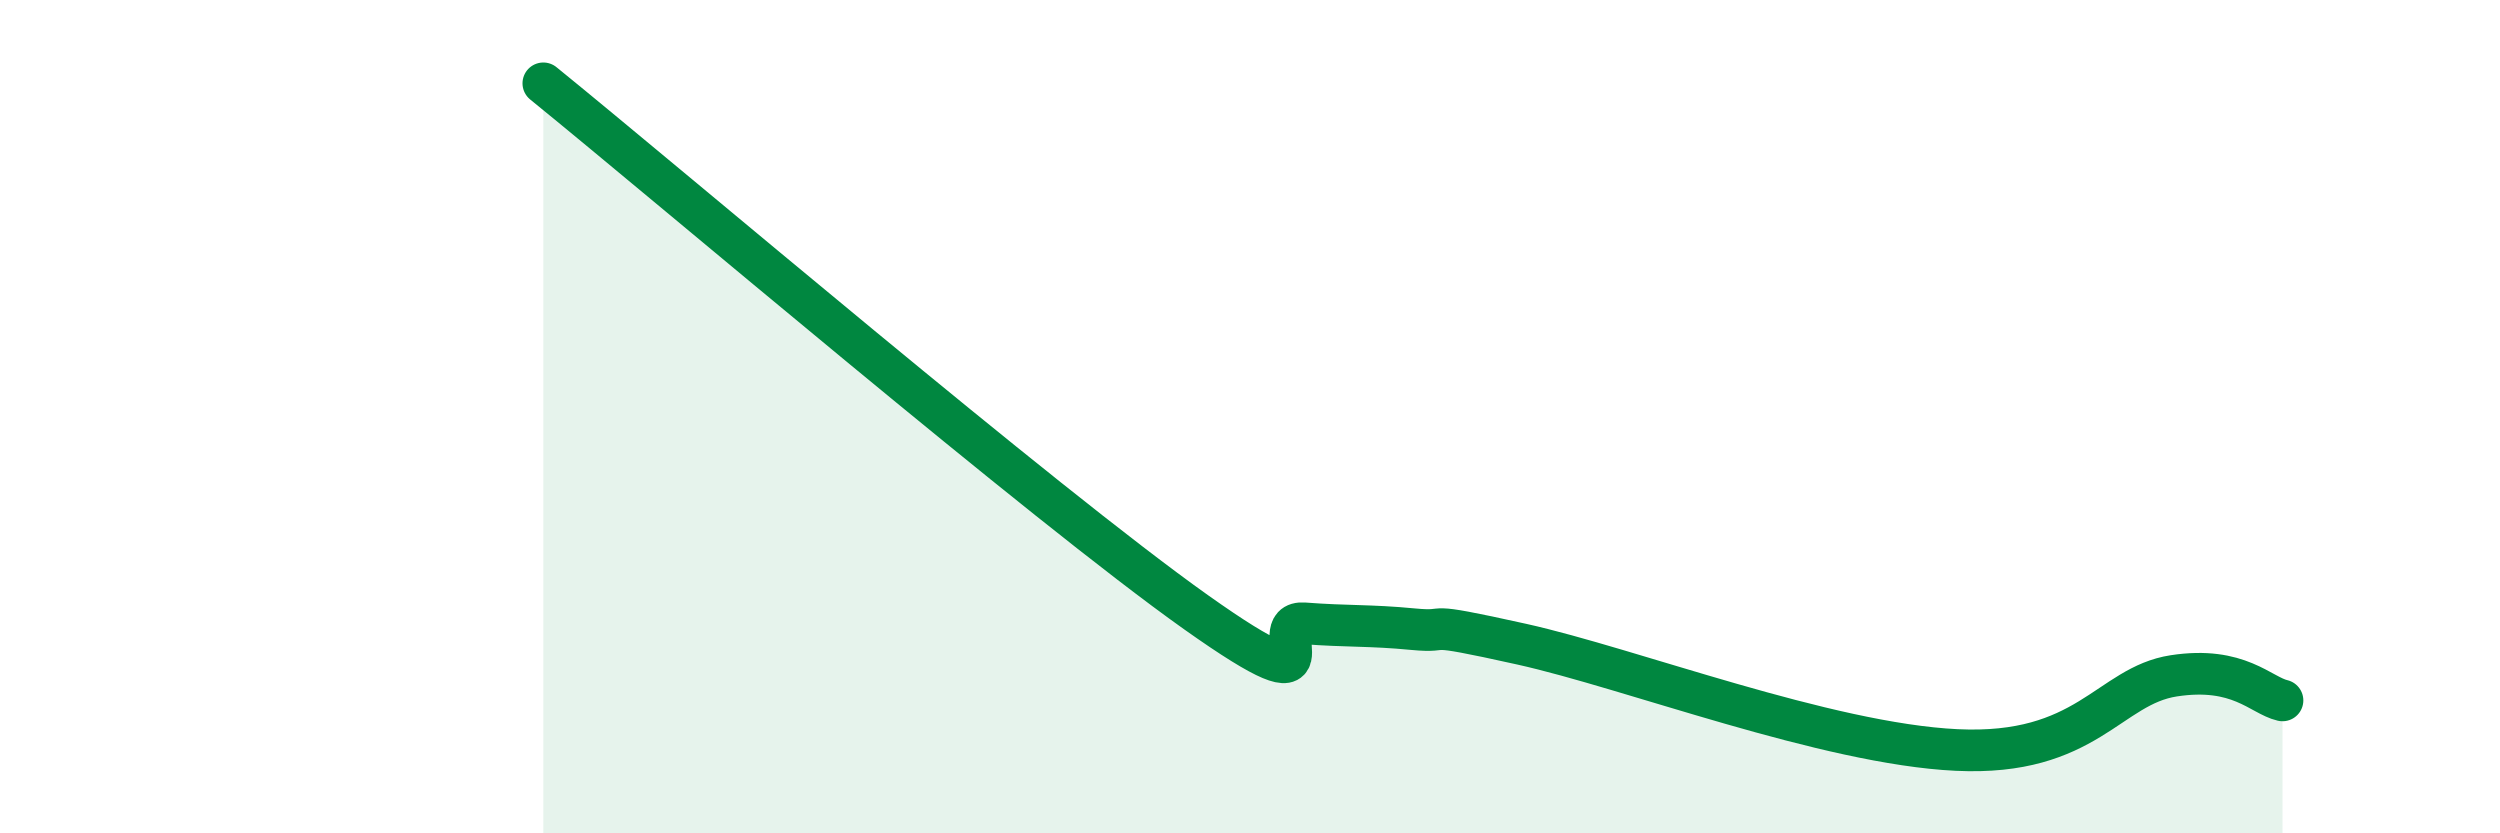
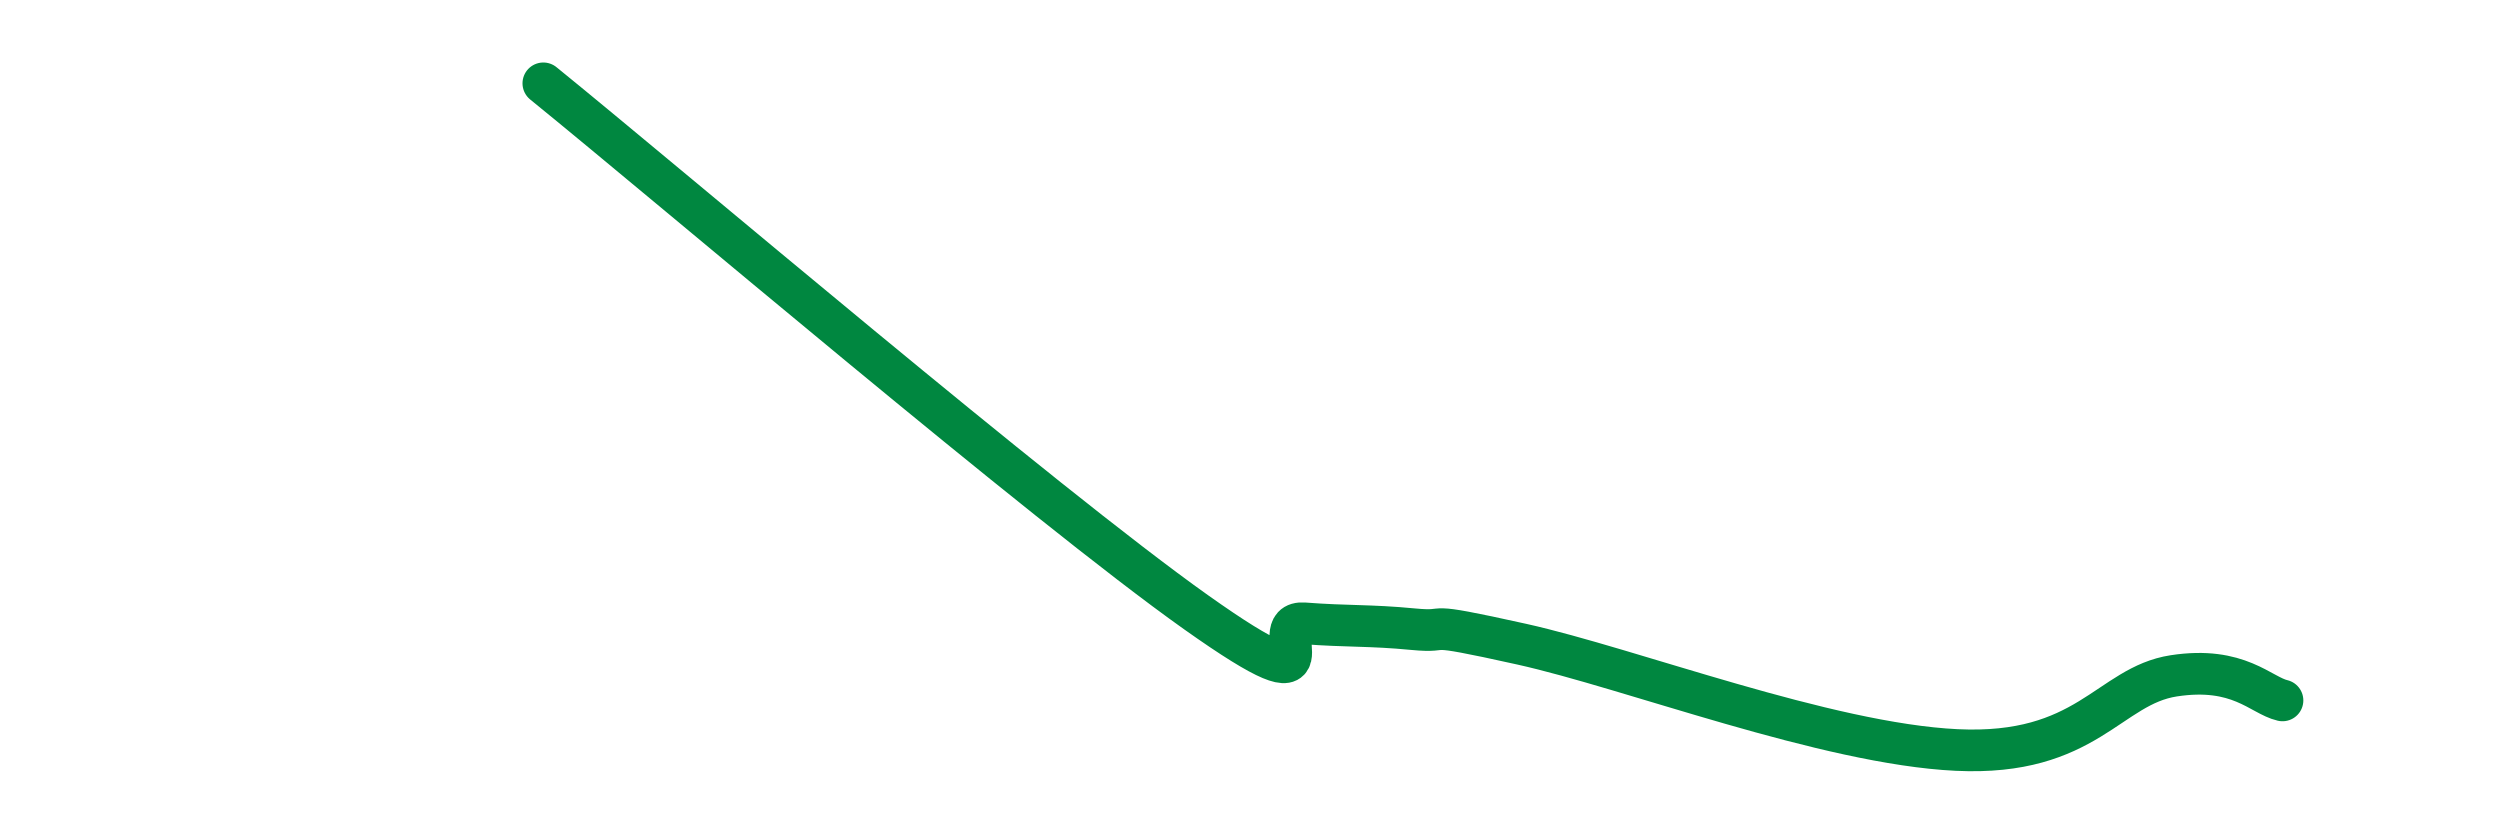
<svg xmlns="http://www.w3.org/2000/svg" width="60" height="20" viewBox="0 0 60 20">
-   <path d="M 13.04,2 C 16.17,4.54 25.05,12.1 28.7,14.69 C 32.35,17.28 30.26,14.88 31.3,14.96 C 32.34,15.04 32.87,15 33.91,15.1 C 34.95,15.2 33.91,14.88 36.52,15.46 C 39.13,16.04 43.83,17.85 46.96,18 C 50.09,18.15 50.61,16.46 52.17,16.22 C 53.73,15.98 54.26,16.69 54.78,16.81L54.78 20L13.04 20Z" fill="#008740" opacity="0.1" stroke-linecap="round" stroke-linejoin="round" />
  <path d="M 13.04,2 C 16.17,4.54 25.05,12.1 28.7,14.69 C 32.35,17.28 30.26,14.88 31.3,14.96 C 32.34,15.04 32.87,15 33.91,15.1 C 34.95,15.2 33.91,14.88 36.52,15.46 C 39.13,16.04 43.83,17.85 46.96,18 C 50.09,18.15 50.61,16.46 52.17,16.22 C 53.73,15.98 54.26,16.69 54.78,16.81" stroke="#008740" stroke-width="1" fill="none" stroke-linecap="round" stroke-linejoin="round" />
</svg>